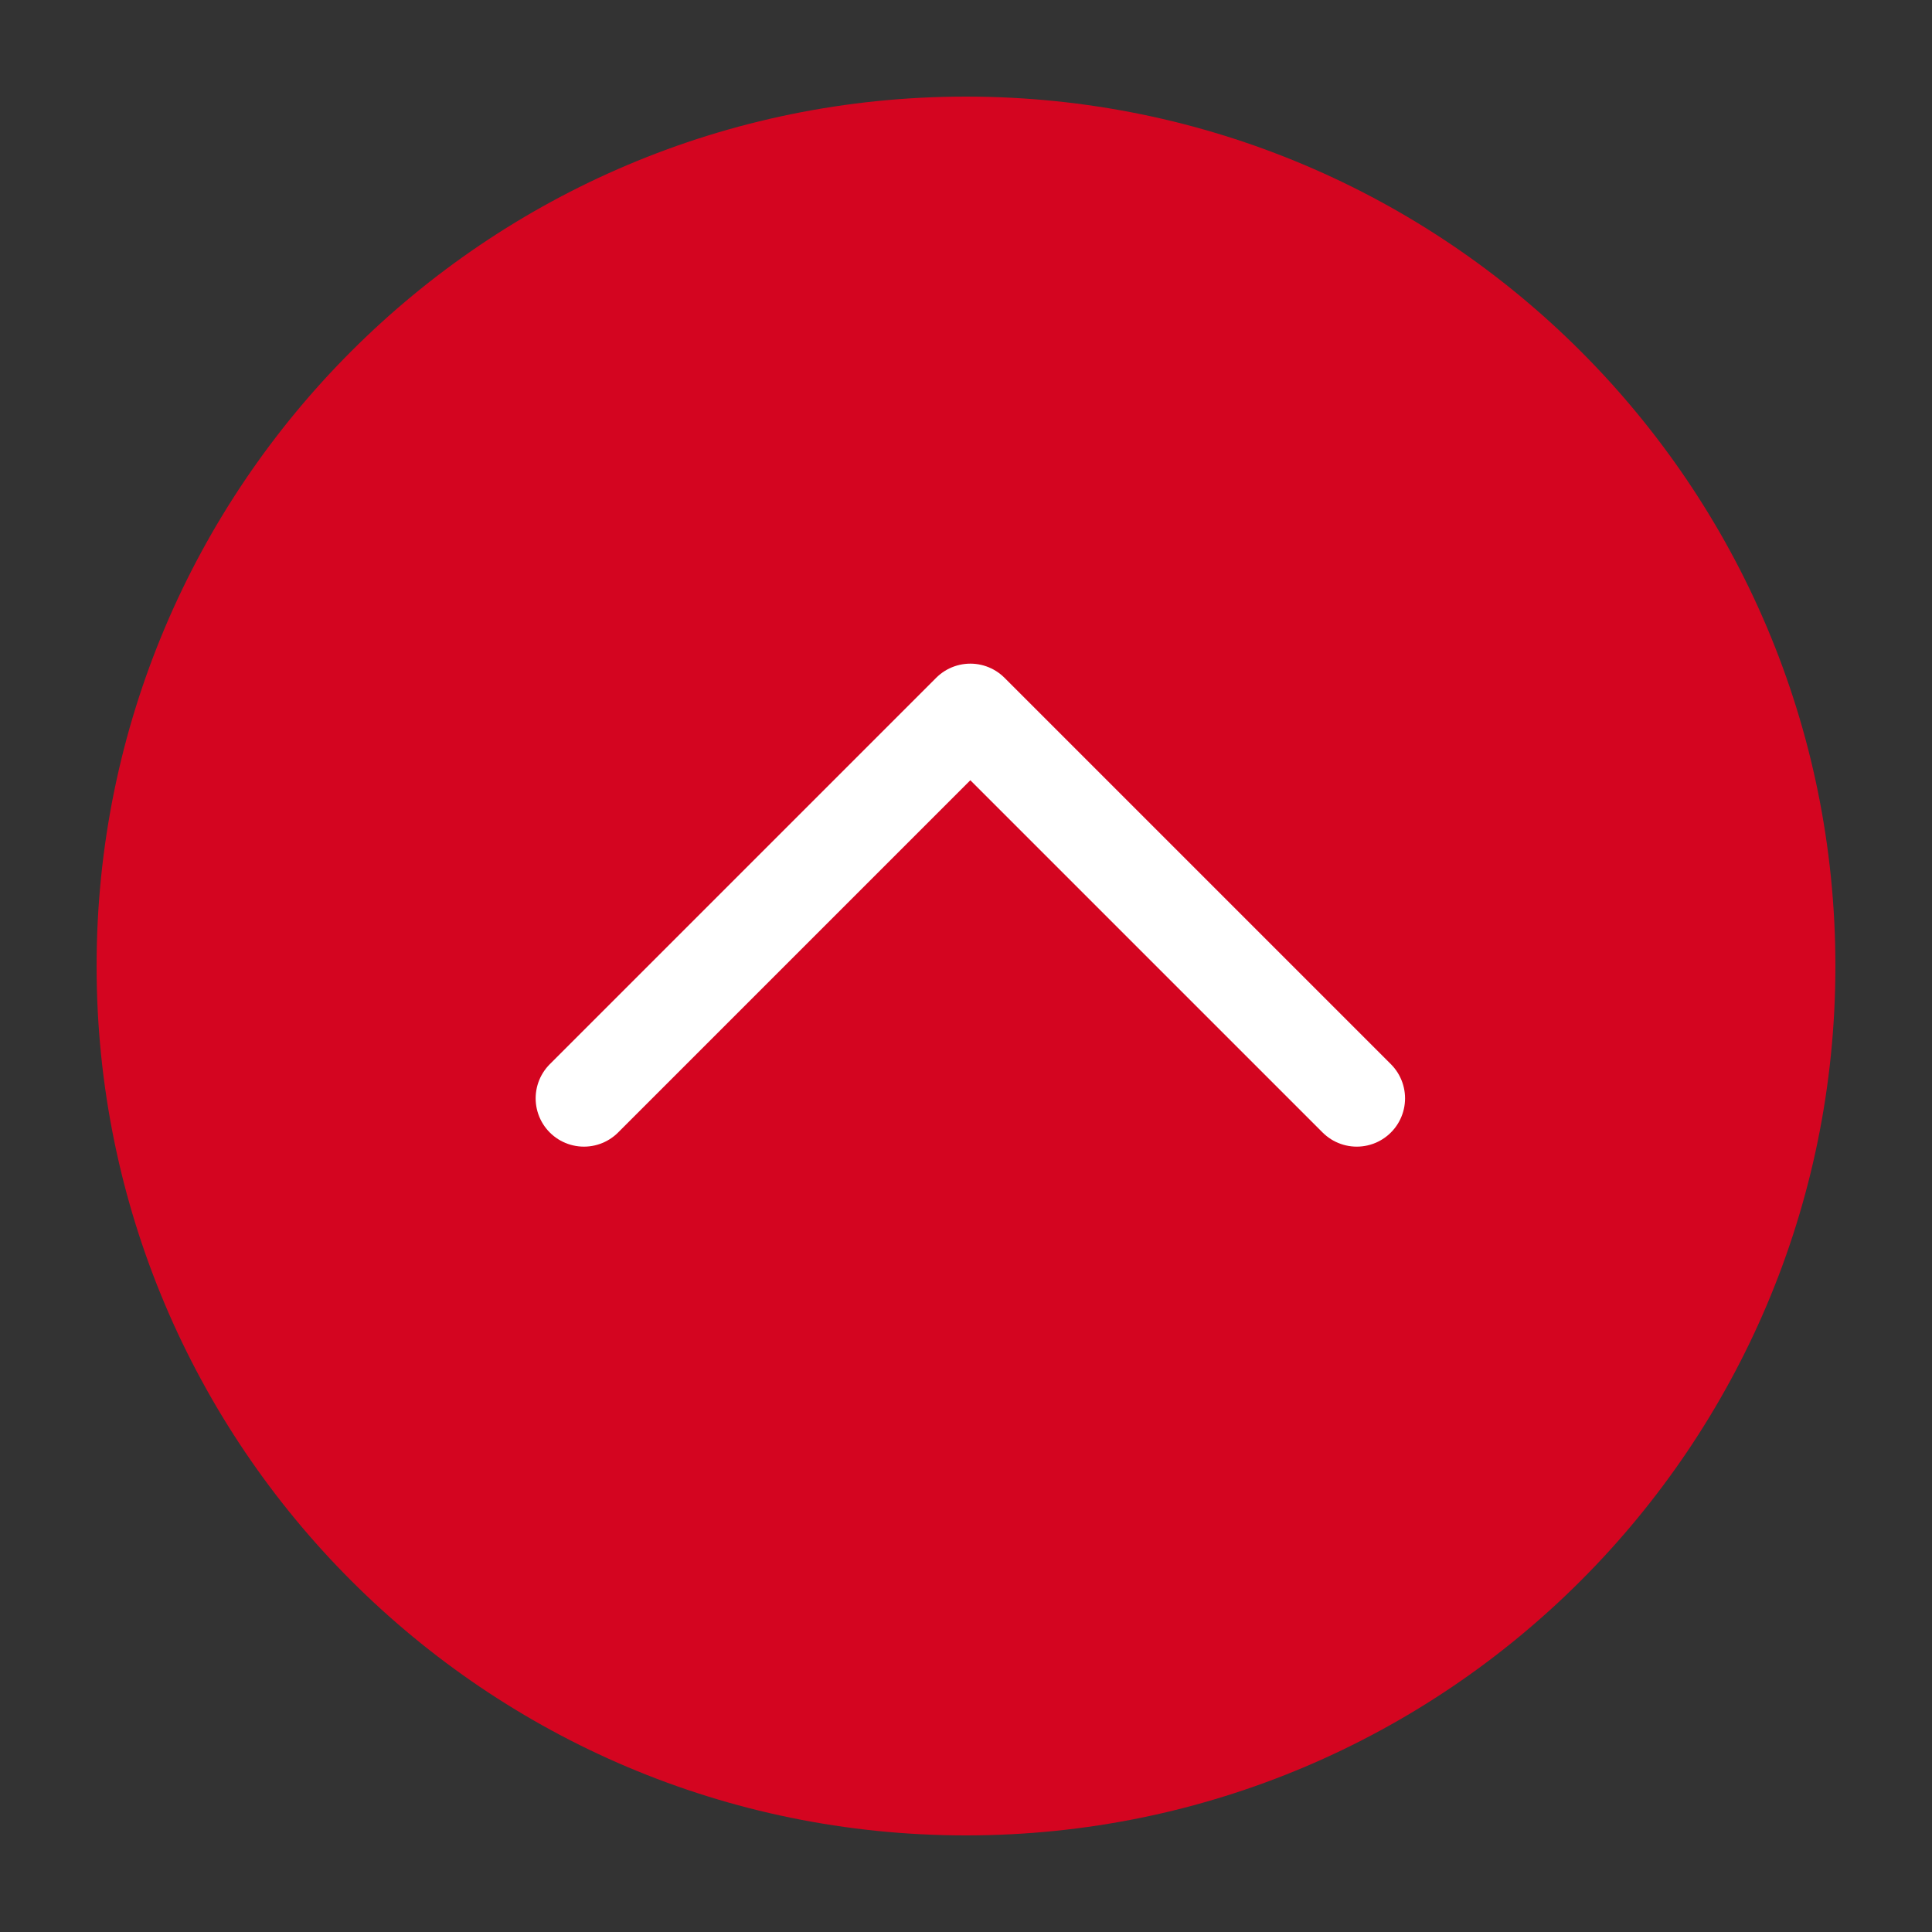
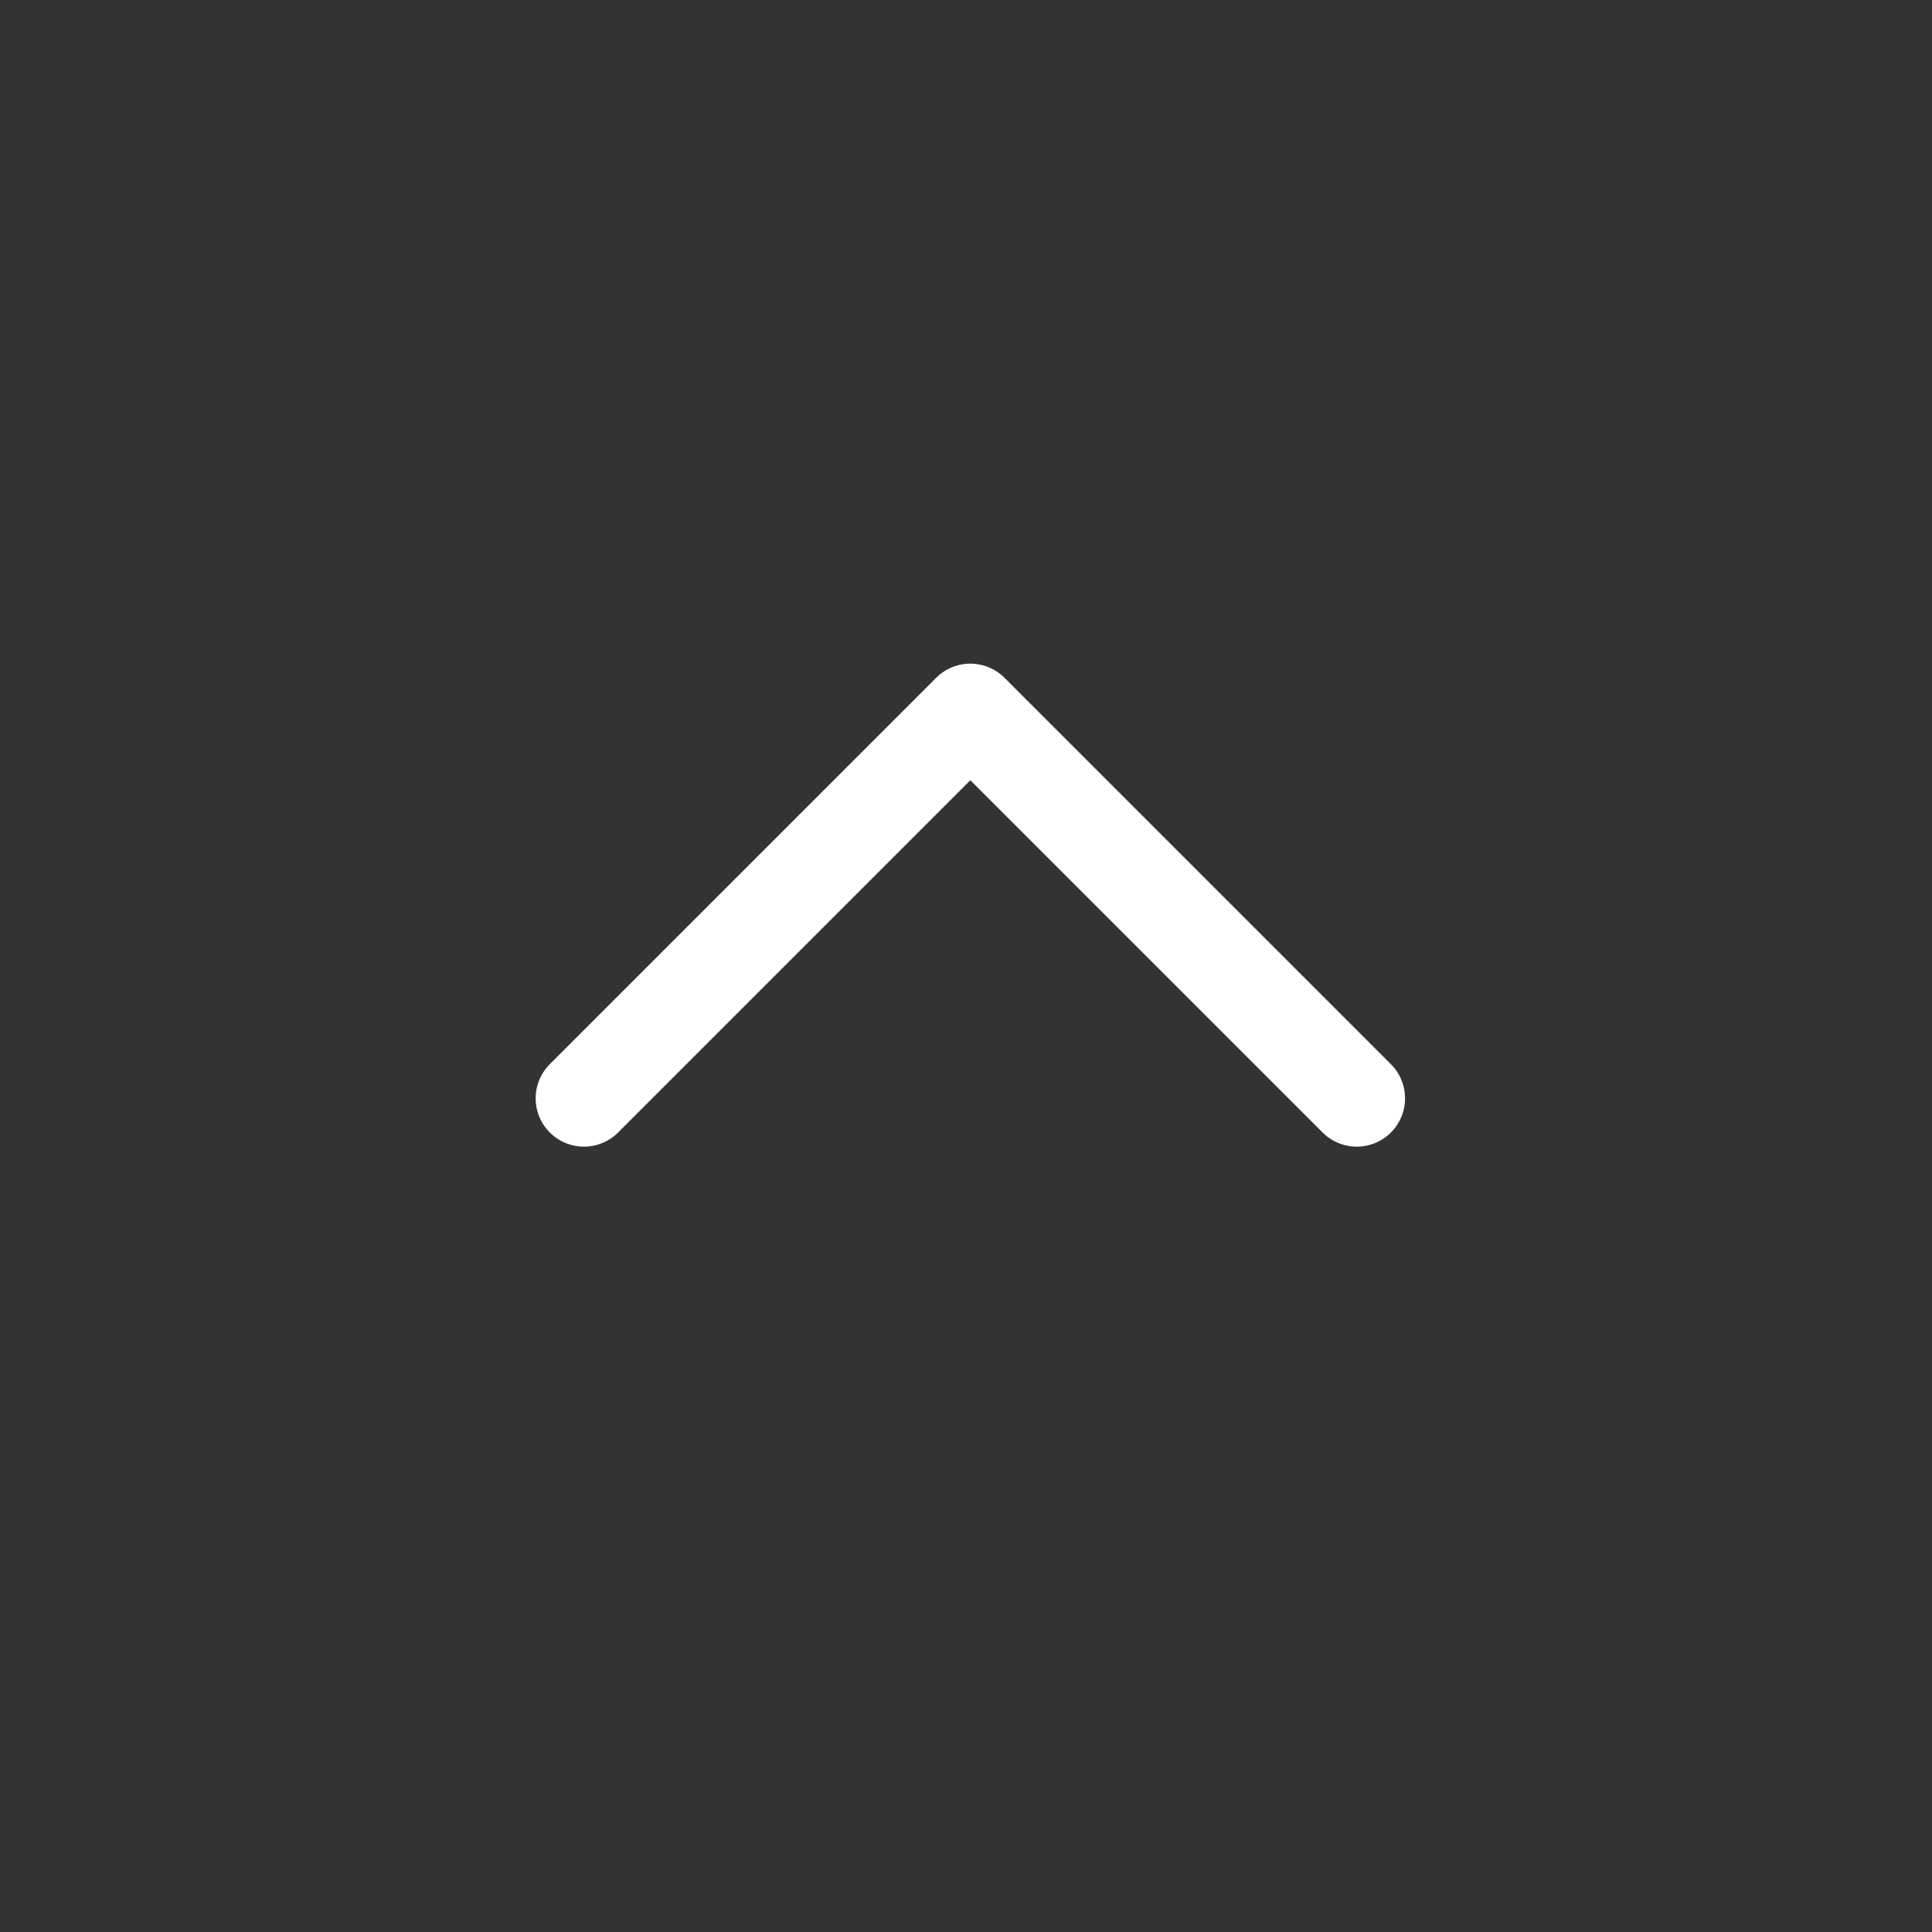
<svg xmlns="http://www.w3.org/2000/svg" version="1.1" id="Ebene_1" x="0px" y="0px" viewBox="0 0 40 40" style="enable-background:new 0 0 40 40;" xml:space="preserve">
  <rect x="0" y="0" width="40" height="40" fill="#333333" stroke="none" />
  <style type="text/css">
	.st0{opacity:0.9;fill:#E6001E;enable-background:new    ;}
	.st1{fill:none;stroke:#FFFFFF;stroke-width:2;stroke-linecap:round;stroke-linejoin:round;}
</style>
  <g id="Komponente">
-     <path id="Pfad_1790" class="st0" d="M20,38c-9.94,0-18-8.06-18-18S10.06,2,20,2s18,8.06,18,18S29.94,38,20,38z" />
    <path id="chevron-right" class="st1" d="M28.09,22.74l-8-8l-8,8" />
  </g>
</svg>